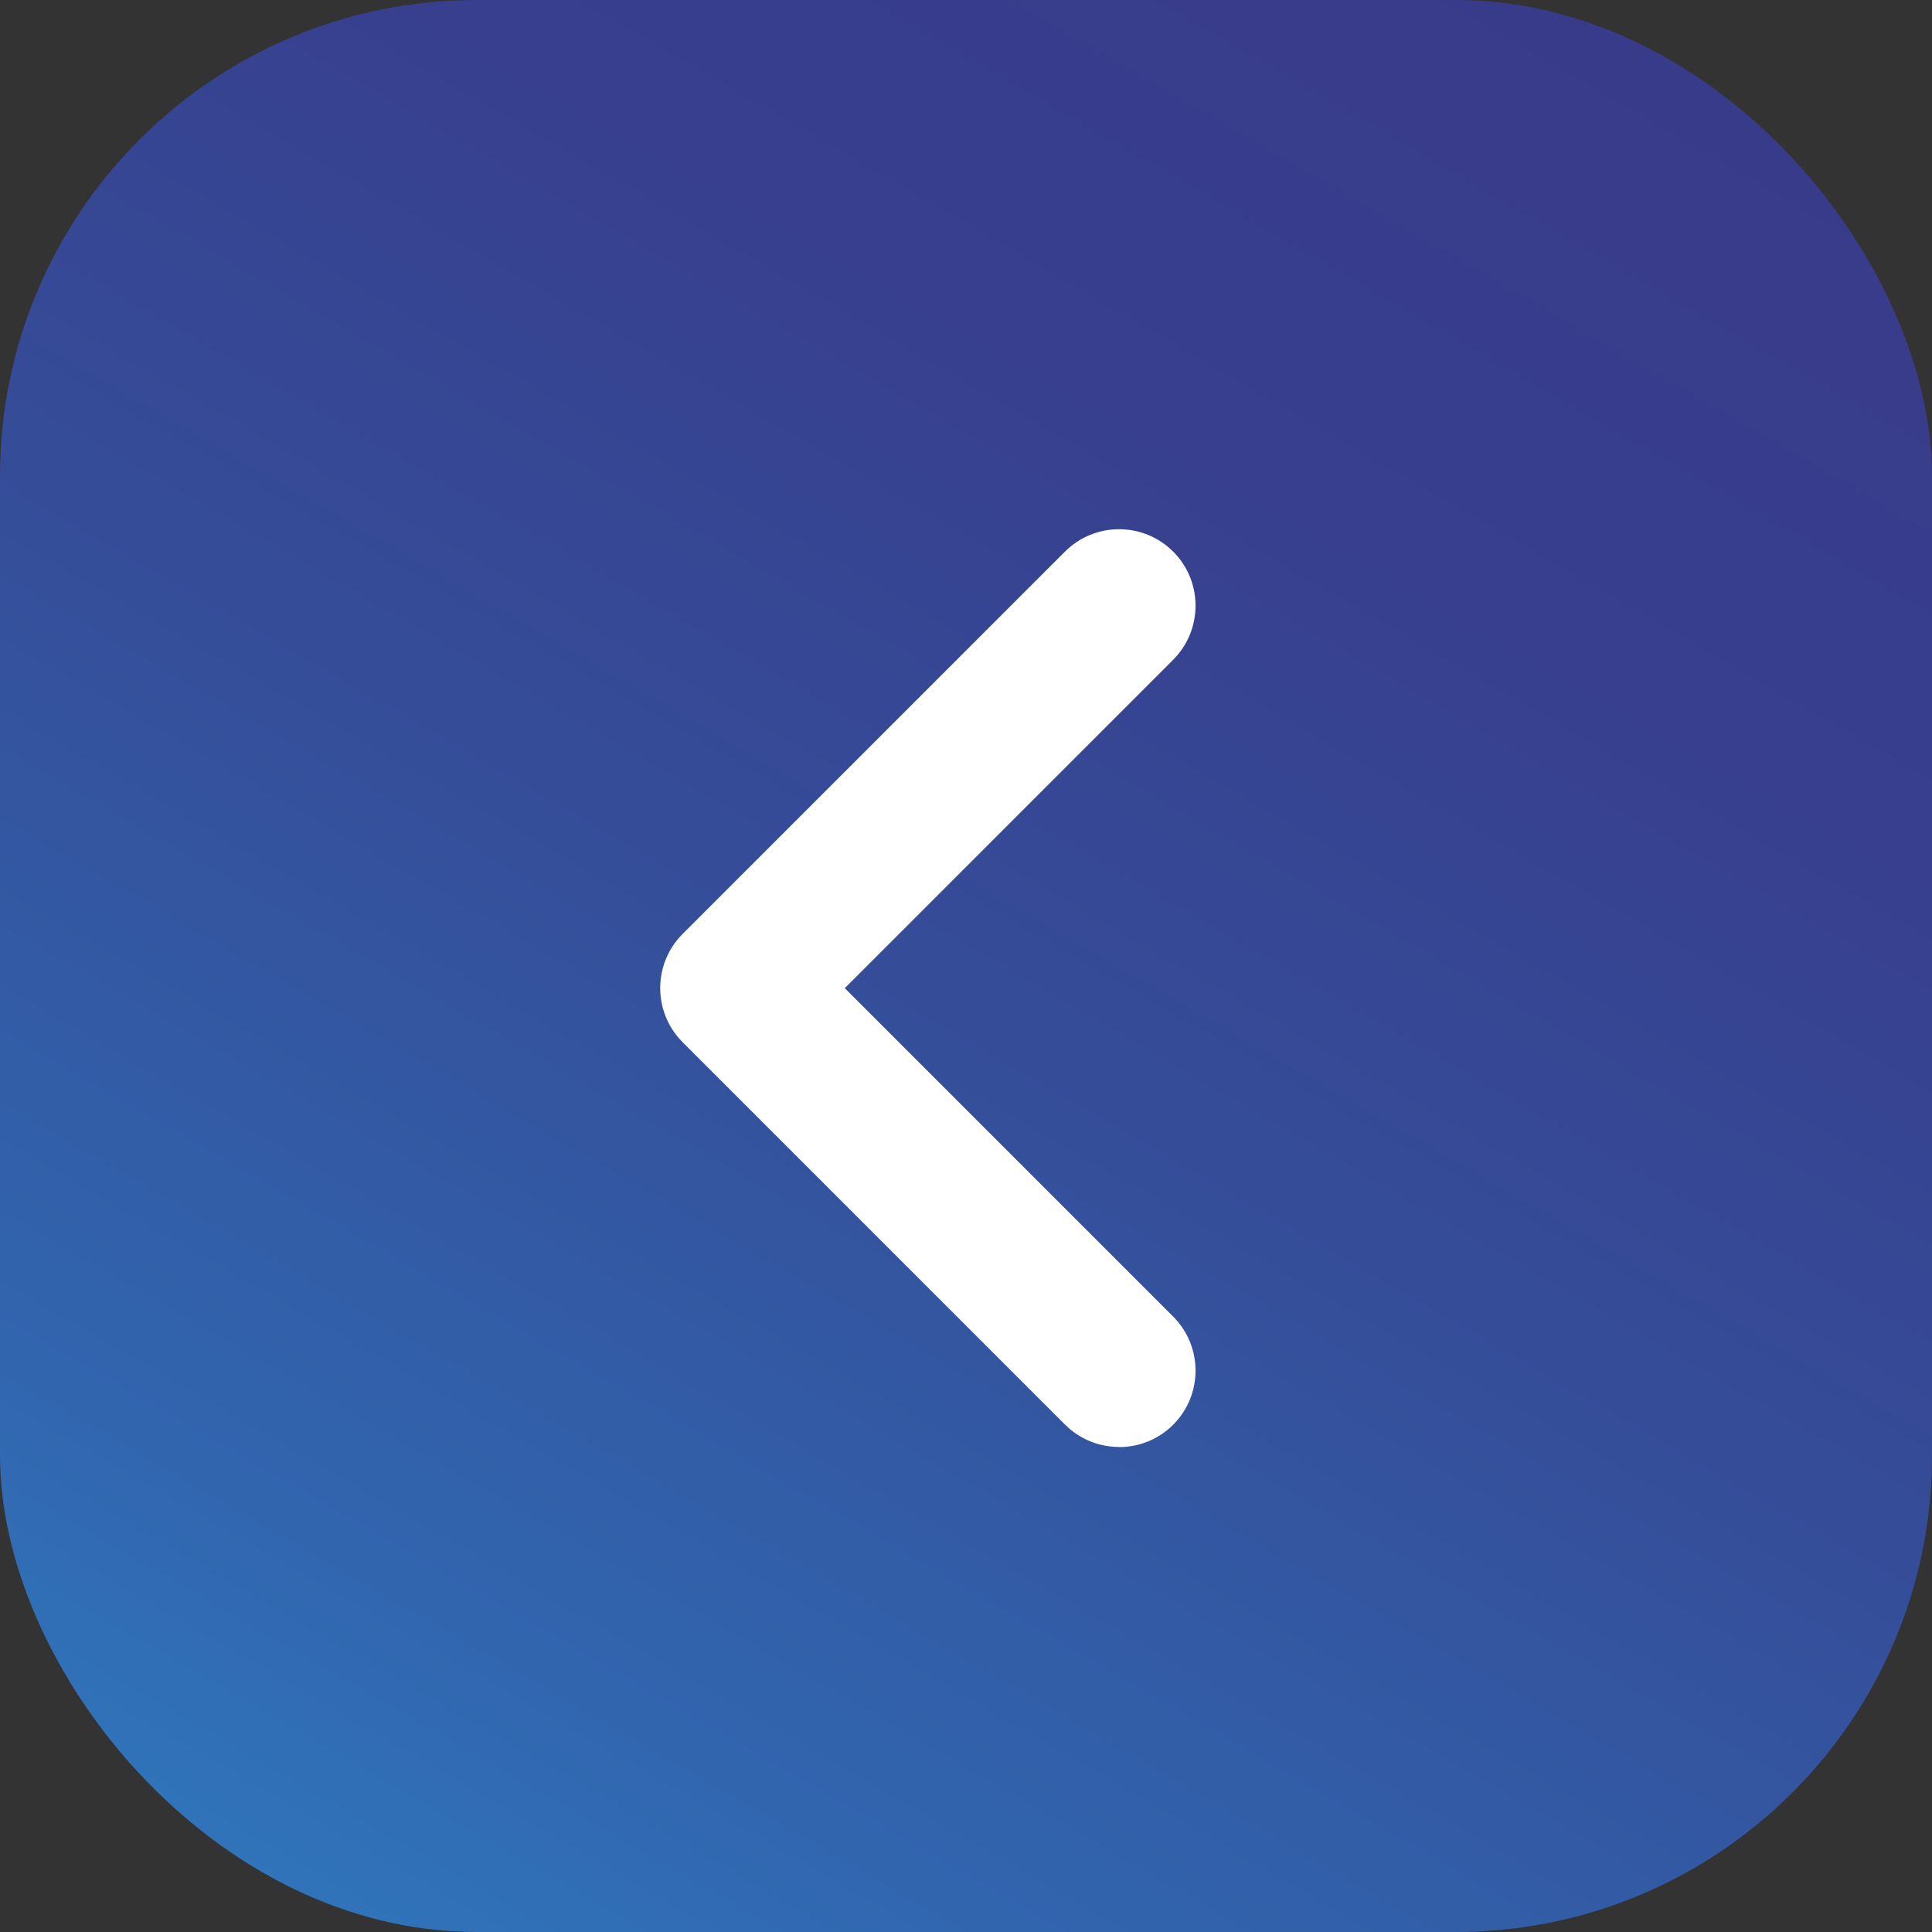
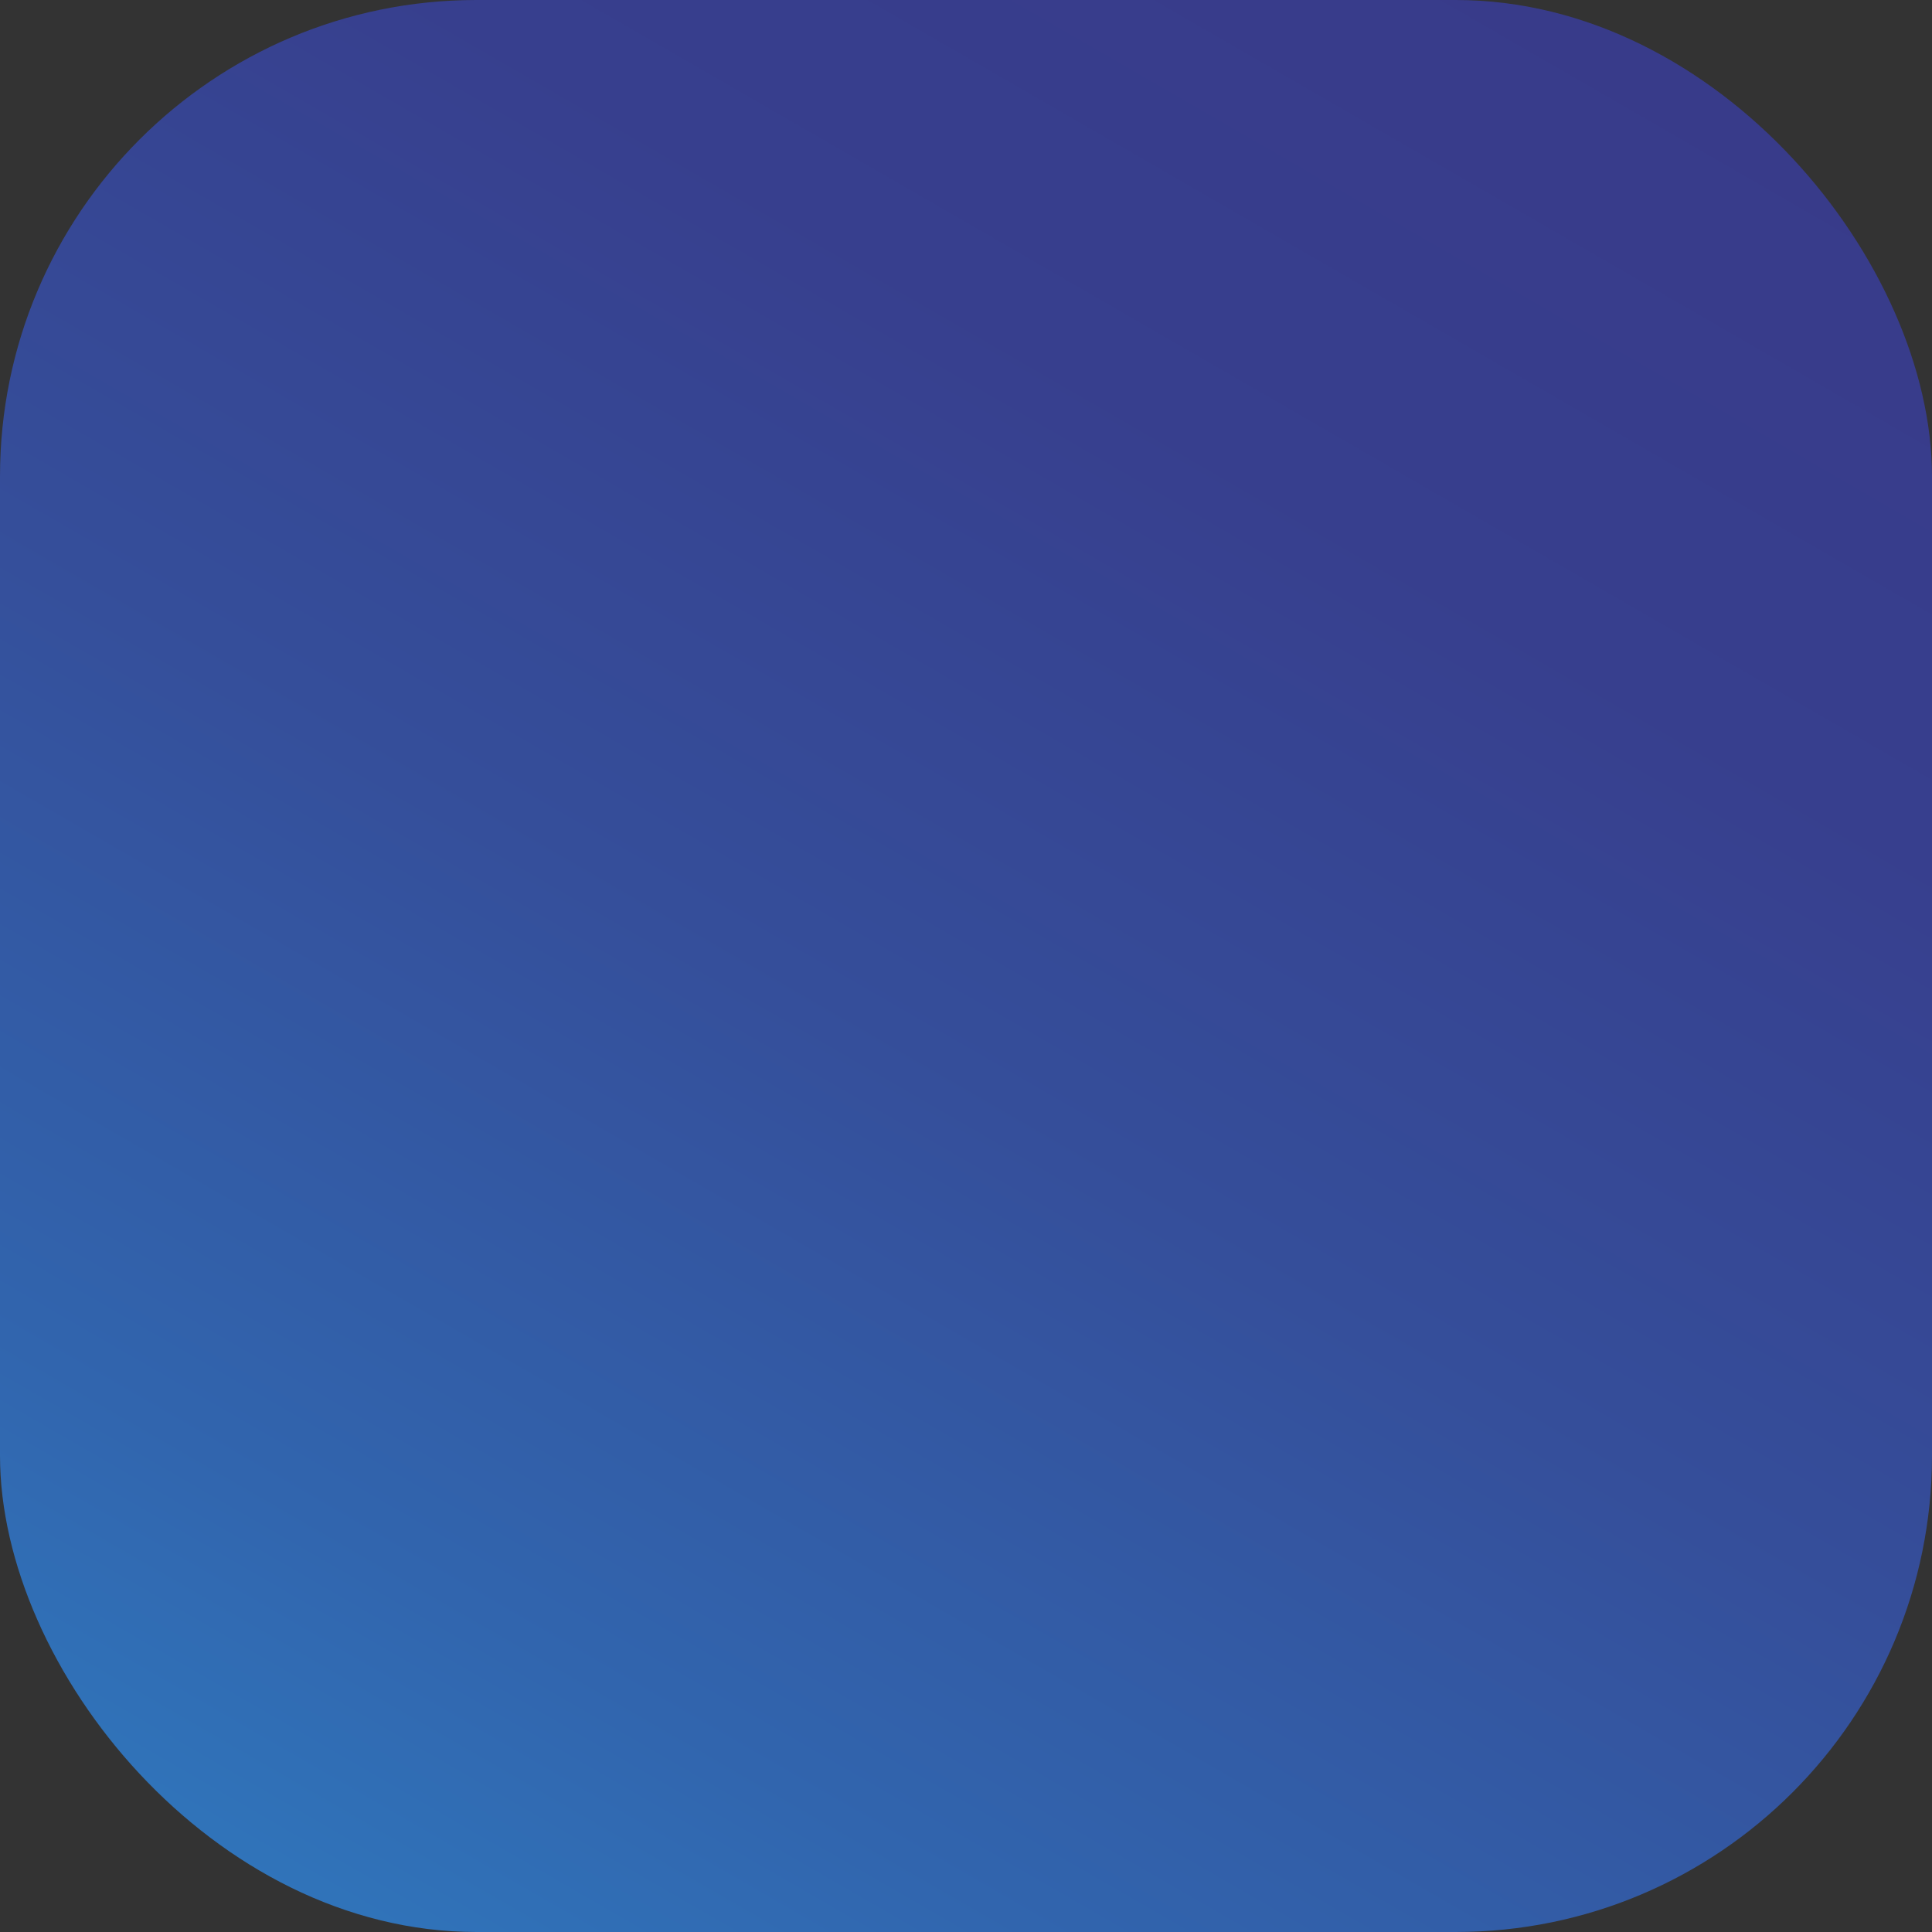
<svg xmlns="http://www.w3.org/2000/svg" id="Layer_2" viewBox="0 0 129.49 129.49">
  <rect x="0" y="0" width="129.49" height="129.49" fill="#333333" stroke="none" />
  <defs>
    <style>
      .cls-1 {
        fill: url(#linear-gradient);
      }

      .cls-2 {
        fill: #fff;
      }
    </style>
    <linearGradient id="linear-gradient" x1="26.37" y1="131.22" x2="103.13" y2="-1.73" gradientUnits="userSpaceOnUse">
      <stop offset="0" stop-color="#3074ba" />
      <stop offset=".15" stop-color="#3165ae" />
      <stop offset=".46" stop-color="#354e9a" />
      <stop offset=".75" stop-color="#373f8e" />
      <stop offset="1" stop-color="#383b8a" />
    </linearGradient>
  </defs>
  <g id="Layer_1-2" data-name="Layer_1">
    <g>
      <rect class="cls-1" width="129.49" height="129.49" rx="31.93" ry="31.93" />
-       <path class="cls-2" d="M75,96.98c-1.31,0-2.62-.5-3.62-1.5l-25.63-25.63c-2-2-2-5.25,0-7.25l25.63-25.63c2-2,5.25-2,7.25,0,2,2,2,5.25,0,7.25l-22.01,22.01,22.01,22.01c2,2,2,5.25,0,7.25-1,1-2.31,1.5-3.63,1.5Z" />
    </g>
  </g>
</svg>